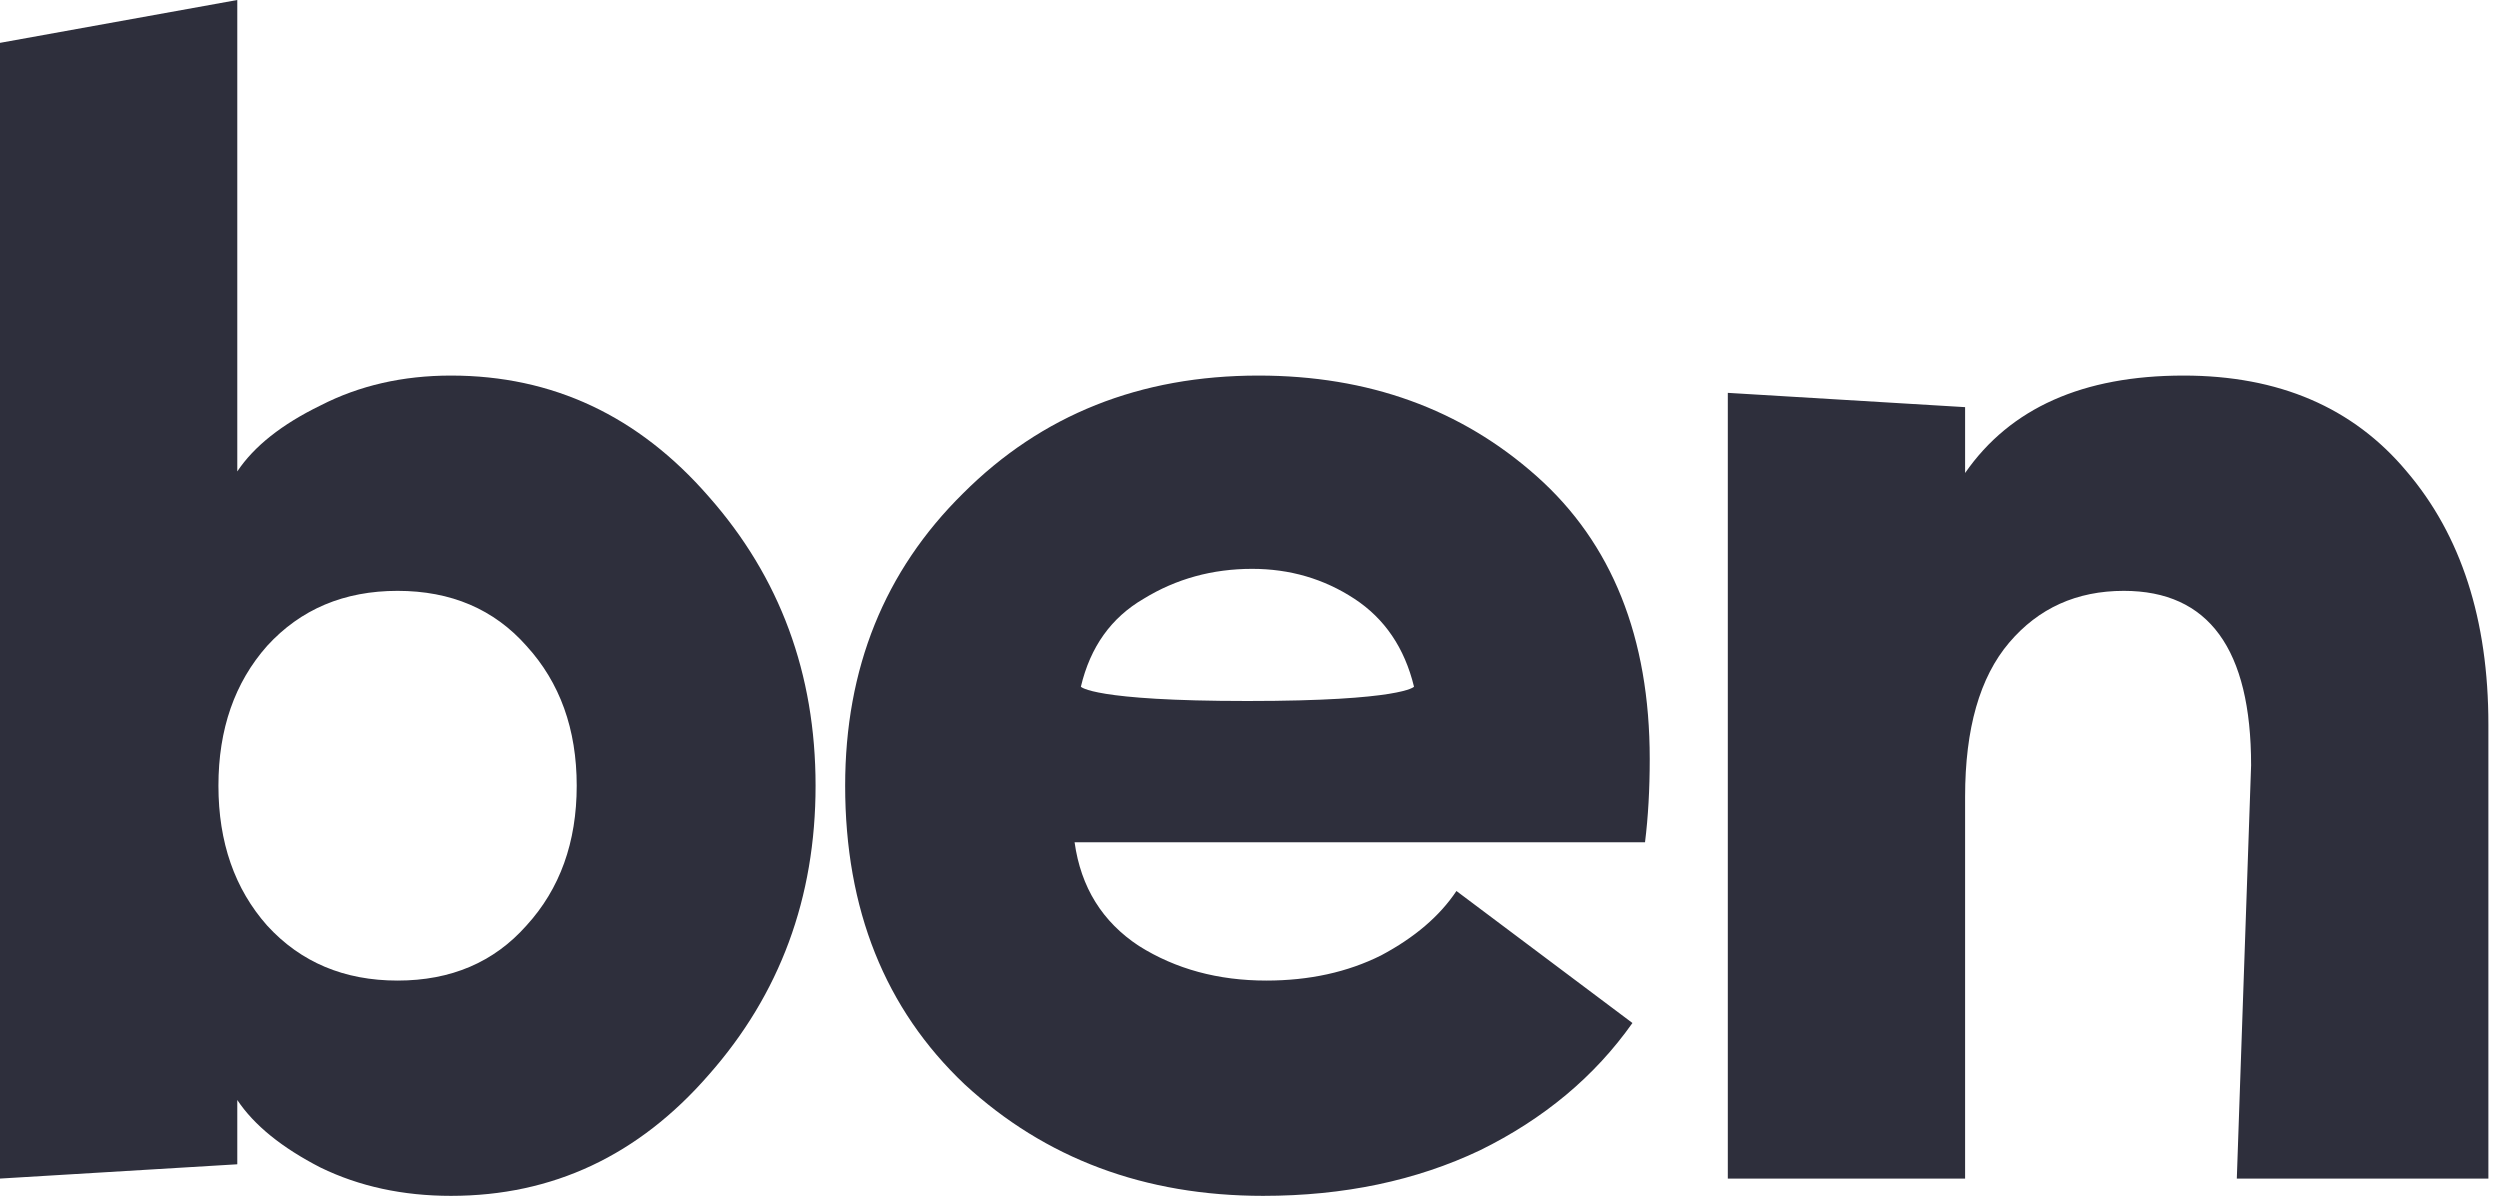
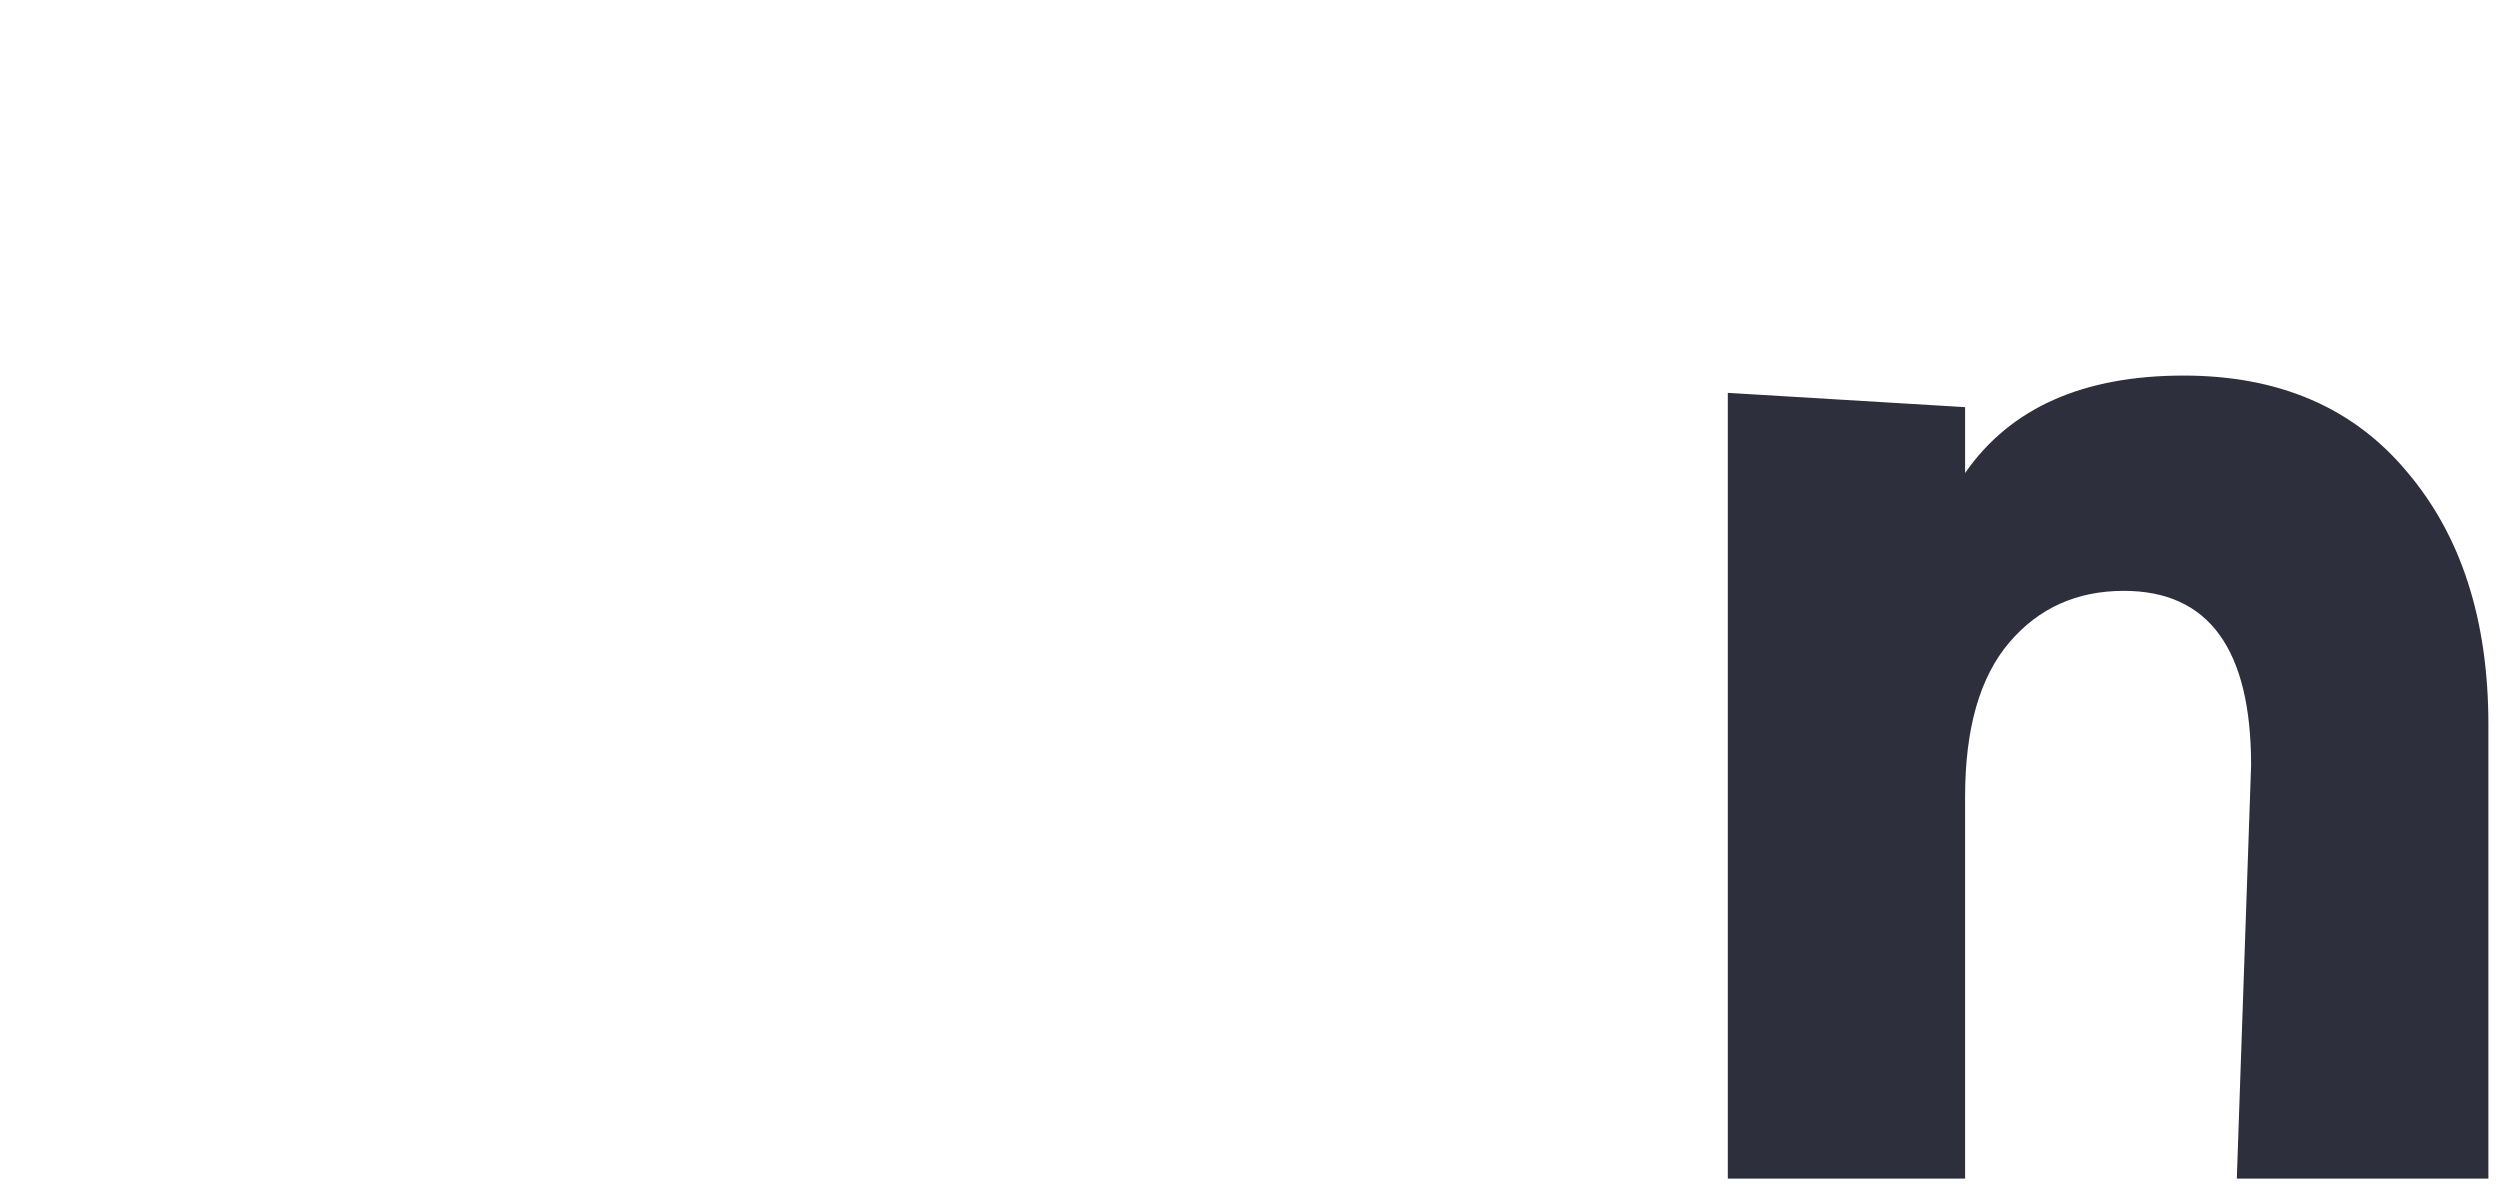
<svg xmlns="http://www.w3.org/2000/svg" width="175" height="84" viewBox="0 0 175 84" fill="none">
  <path d="M120.947 82.5V27.5L137.557 28.5V33.11C140.711 28.563 145.807 26.29 152.847 26.29C159.521 26.29 164.727 28.527 168.467 33C172.281 37.473 174.187 43.377 174.187 50.71V82.5H156.577L157.577 53.57C157.577 45.43 154.607 41.36 148.667 41.36C145.367 41.36 142.691 42.57 140.637 44.99C138.584 47.41 137.557 51.003 137.557 55.77V82.5H120.947Z" fill="#2E2F3C" />
-   <path d="M88.421 83.71C80.134 83.71 73.168 81.107 67.521 75.9C61.948 70.62 59.161 63.653 59.161 55C59.161 46.787 61.911 39.967 67.411 34.54C72.911 29.04 79.804 26.29 88.091 26.29C95.791 26.29 102.281 28.637 107.561 33.33C112.841 38.023 115.481 44.623 115.481 53.13C115.481 55.257 115.371 57.2 115.151 58.96H75.221C75.661 62.113 77.164 64.533 79.731 66.22C82.298 67.833 85.268 68.64 88.641 68.64C91.648 68.64 94.324 68.053 96.671 66.88C99.018 65.633 100.778 64.13 101.951 62.37L114.271 71.61C111.631 75.35 108.074 78.32 103.601 80.52C99.128 82.647 94.068 83.71 88.421 83.71ZM75.661 48.07C75.661 48.07 76.462 49.07 87.321 49.07C98.18 49.07 98.981 48.07 98.981 48.07C98.321 45.357 96.928 43.303 94.801 41.91C92.674 40.517 90.291 39.82 87.651 39.82C84.864 39.82 82.334 40.517 80.061 41.91C77.788 43.23 76.321 45.283 75.661 48.07Z" fill="#2E2F3C" />
-   <path d="M31.57 83.71C28.197 83.71 25.153 83.05 22.44 81.73C19.727 80.337 17.783 78.76 16.61 77V81.5L0 82.5V3L16.61 0V33C17.783 31.24 19.727 29.7 22.44 28.38C25.153 26.987 28.197 26.29 31.57 26.29C38.683 26.29 44.697 29.113 49.61 34.76C54.597 40.407 57.09 47.153 57.09 55C57.09 62.847 54.597 69.593 49.61 75.24C44.697 80.887 38.683 83.71 31.57 83.71ZM18.7 64.79C21.047 67.357 24.09 68.64 27.83 68.64C31.57 68.64 34.577 67.357 36.85 64.79C39.197 62.223 40.37 58.96 40.37 55C40.37 51.04 39.197 47.777 36.85 45.21C34.577 42.643 31.57 41.36 27.83 41.36C24.09 41.36 21.047 42.643 18.7 45.21C16.427 47.777 15.29 51.04 15.29 55C15.29 58.96 16.427 62.223 18.7 64.79Z" fill="#2E2F3C" />
</svg>